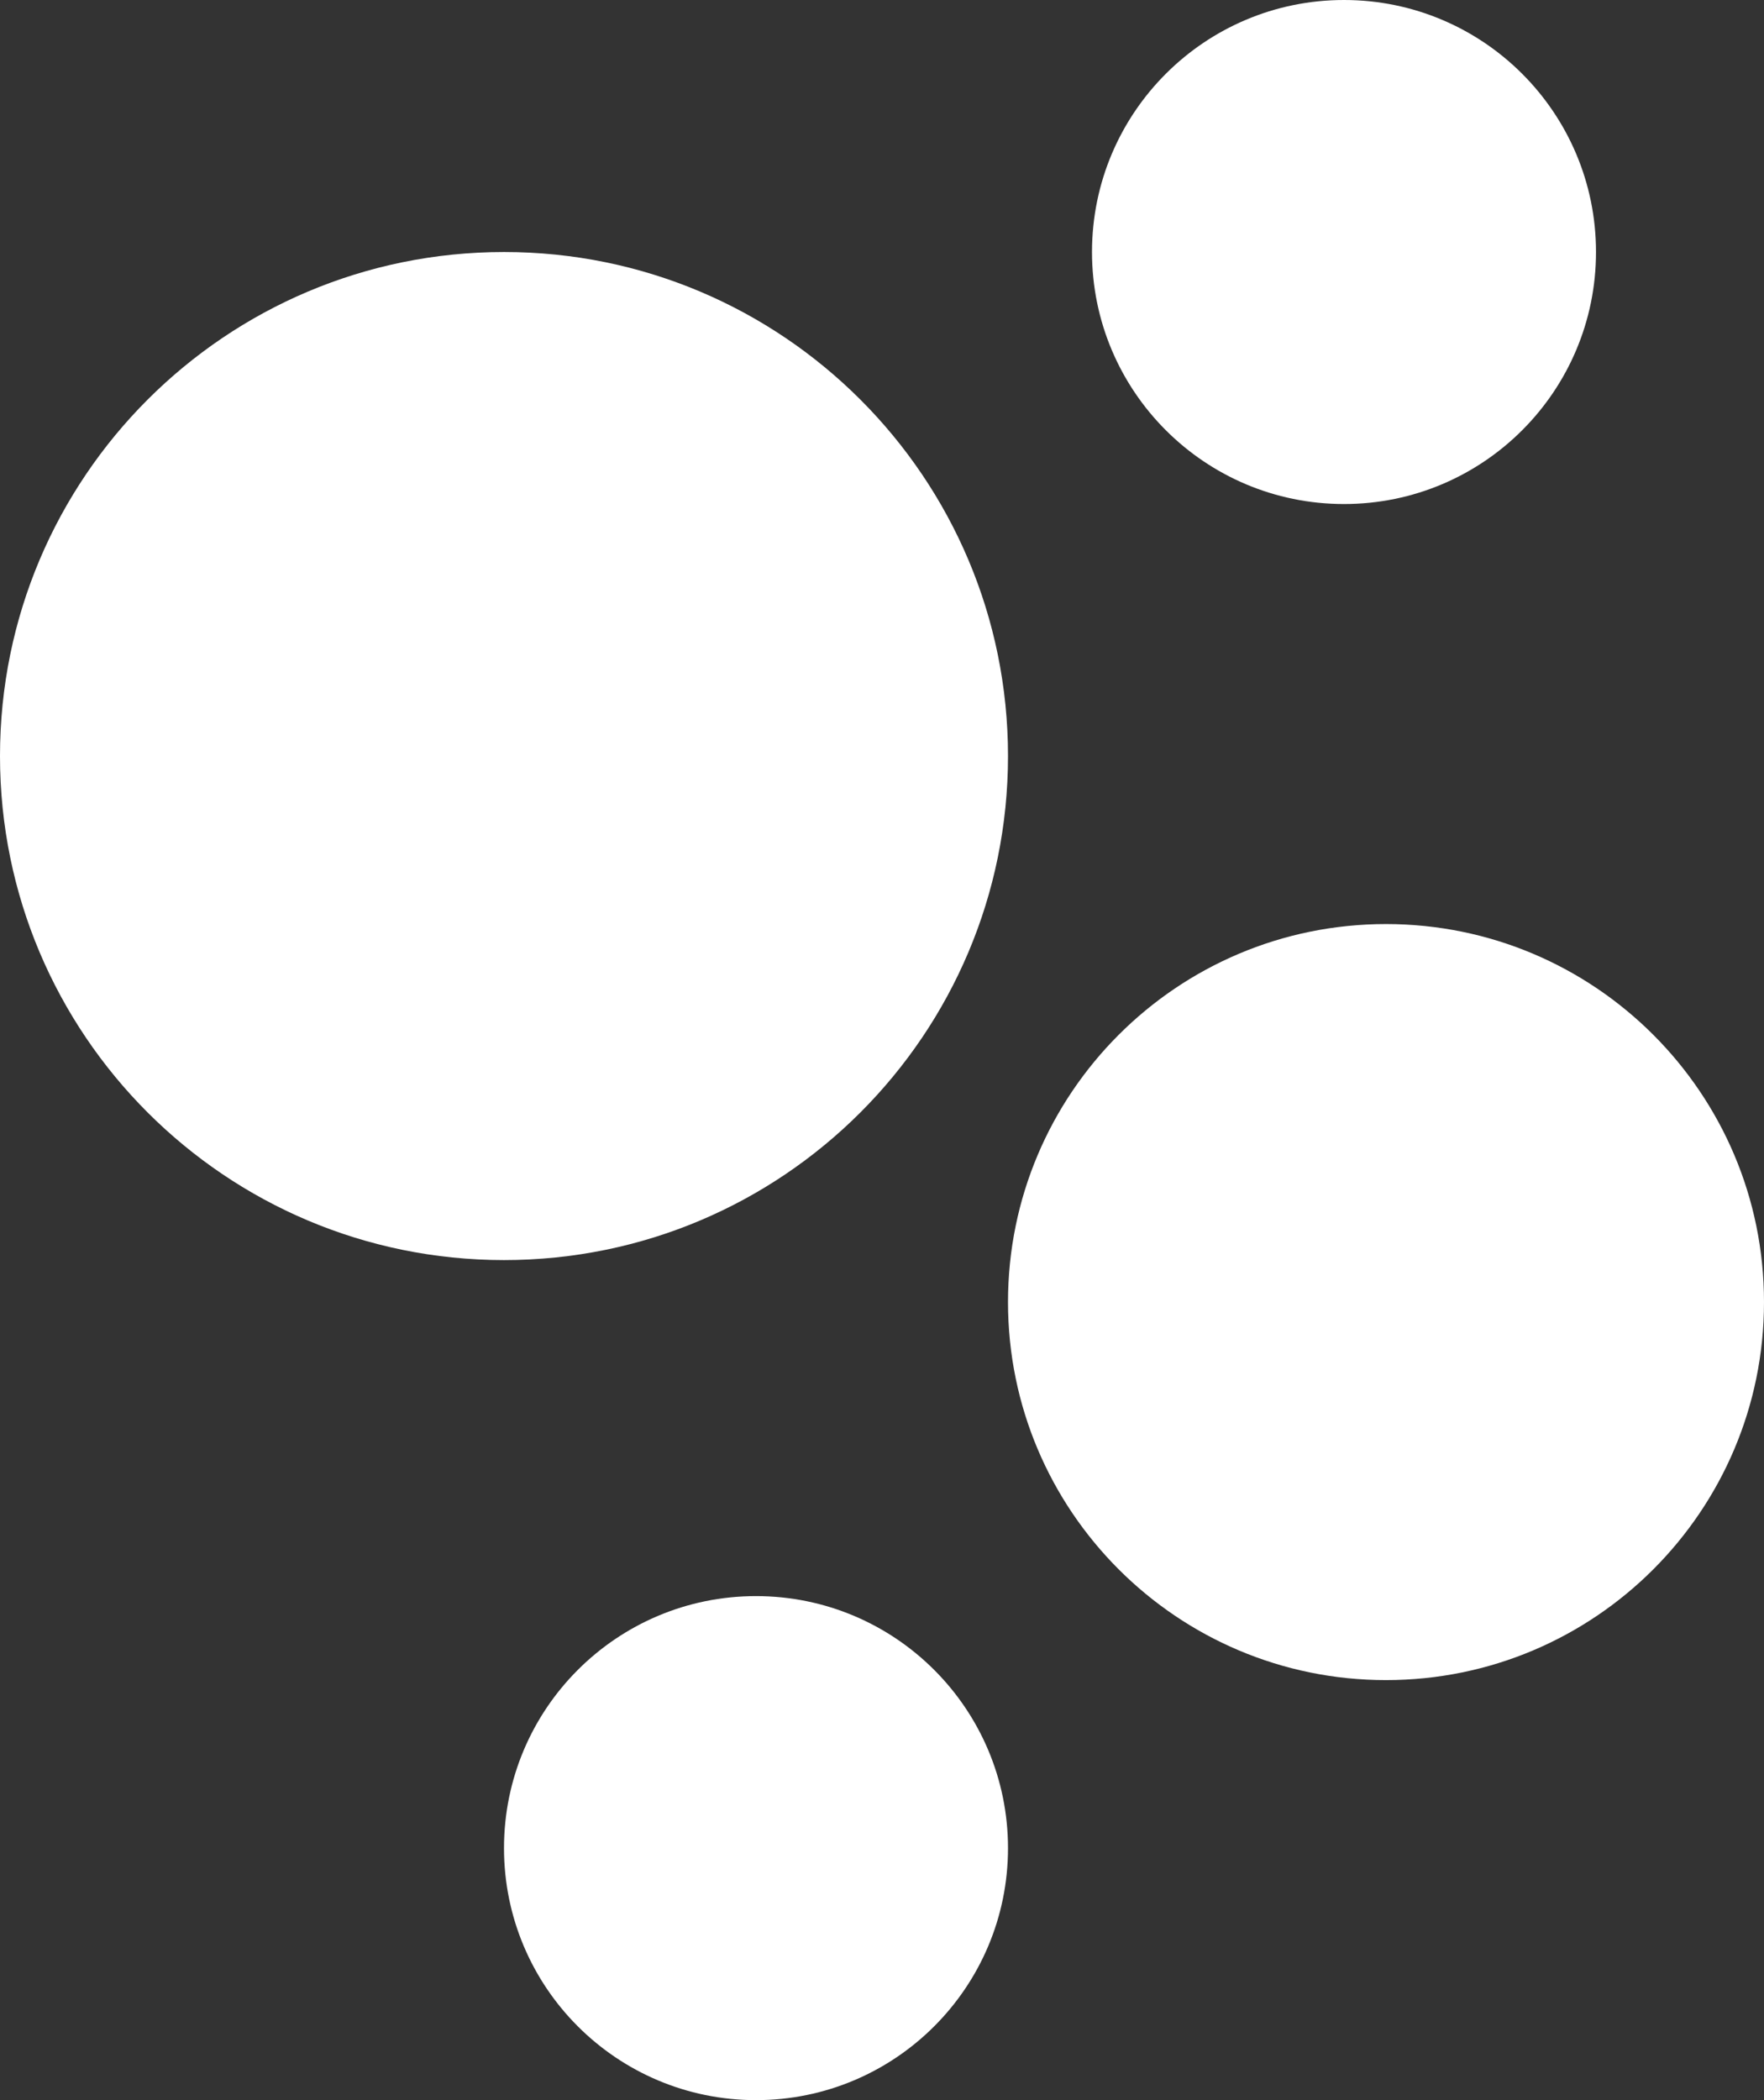
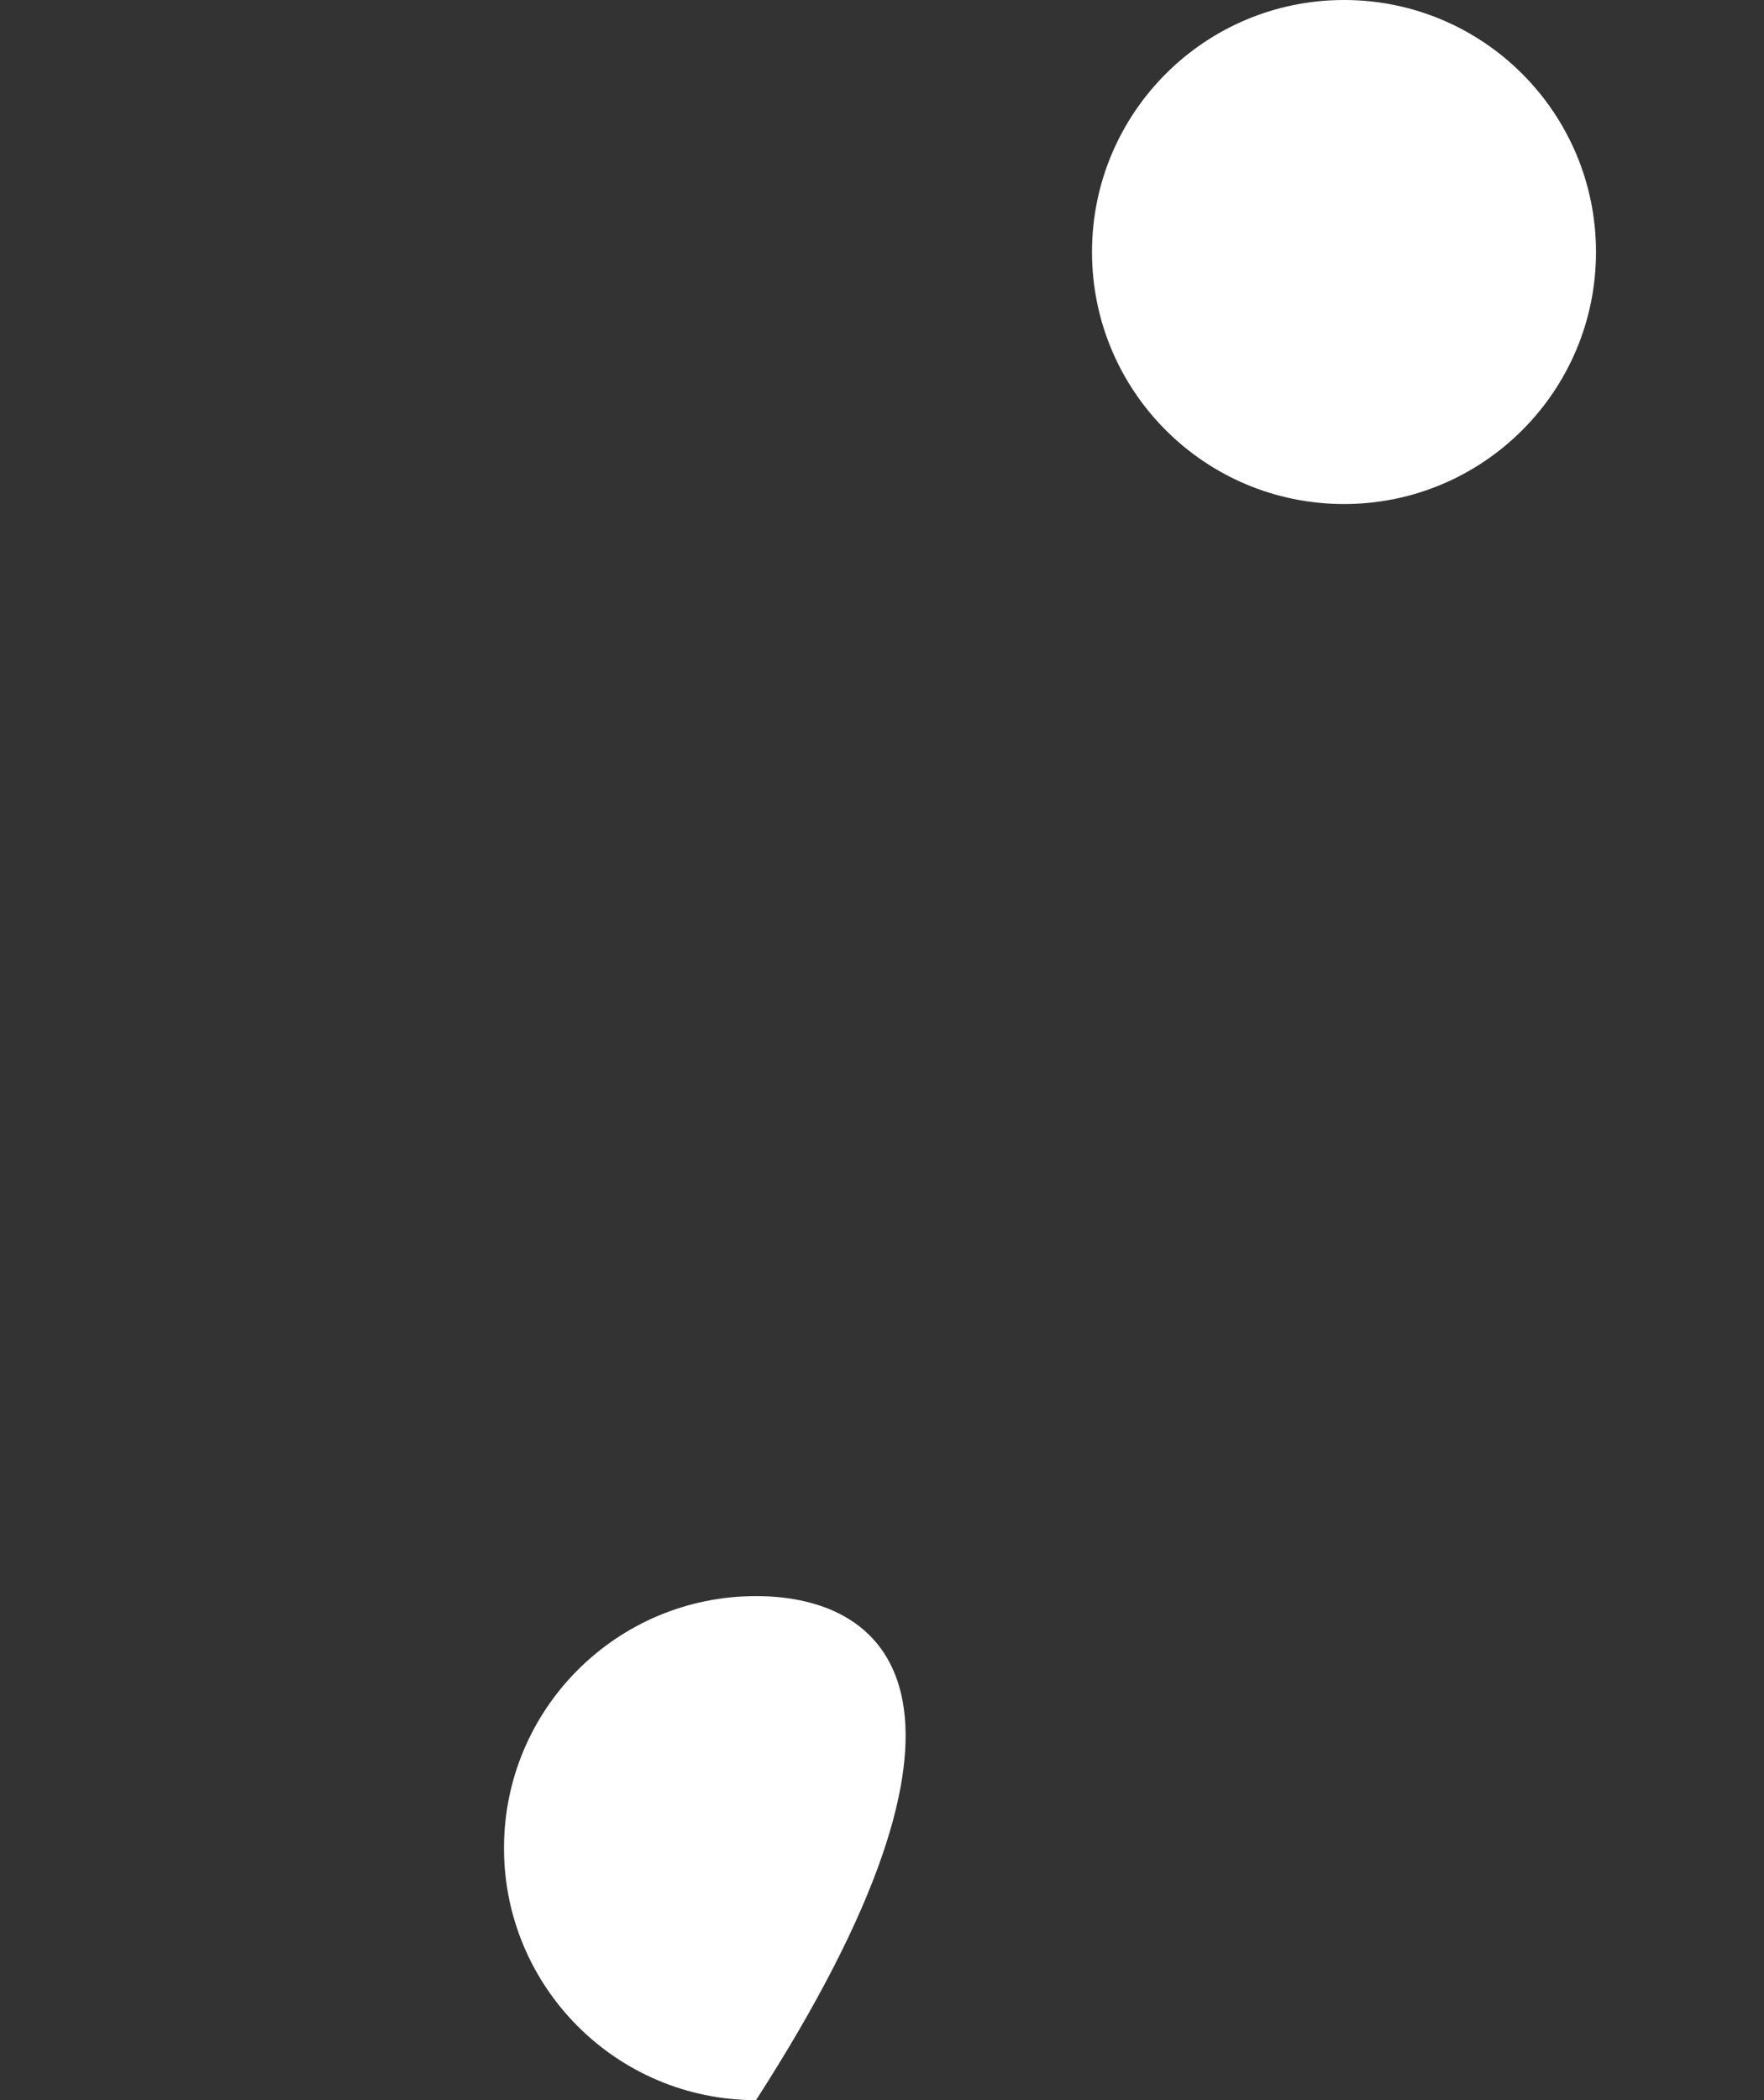
<svg xmlns="http://www.w3.org/2000/svg" width="21" height="25" viewBox="0 0 21 25" fill="none">
  <rect x="0" y="0" width="21" height="25" fill="#333333" stroke="none" />
-   <path d="M6 15C9.314 15 12 12.314 12 9C12 5.686 9.314 3 6 3C2.686 3 0 5.686 0 9C0 12.314 2.686 15 6 15Z" fill="#FFFFFF" />
-   <path d="M16.5 20C18.985 20 21 17.985 21 15.5C21 13.015 18.985 11 16.5 11C14.015 11 12 13.015 12 15.5C12 17.985 14.015 20 16.5 20Z" fill="#FFFFFF" />
-   <path d="M9 25C10.657 25 12 23.657 12 22C12 20.343 10.657 19 9 19C7.343 19 6 20.343 6 22C6 23.657 7.343 25 9 25Z" fill="#FFFFFF" />
+   <path d="M9 25C12 20.343 10.657 19 9 19C7.343 19 6 20.343 6 22C6 23.657 7.343 25 9 25Z" fill="#FFFFFF" />
  <path d="M16 6C17.657 6 19 4.657 19 3C19 1.343 17.657 0 16 0C14.343 0 13 1.343 13 3C13 4.657 14.343 6 16 6Z" fill="#FFFFFF" />
</svg>